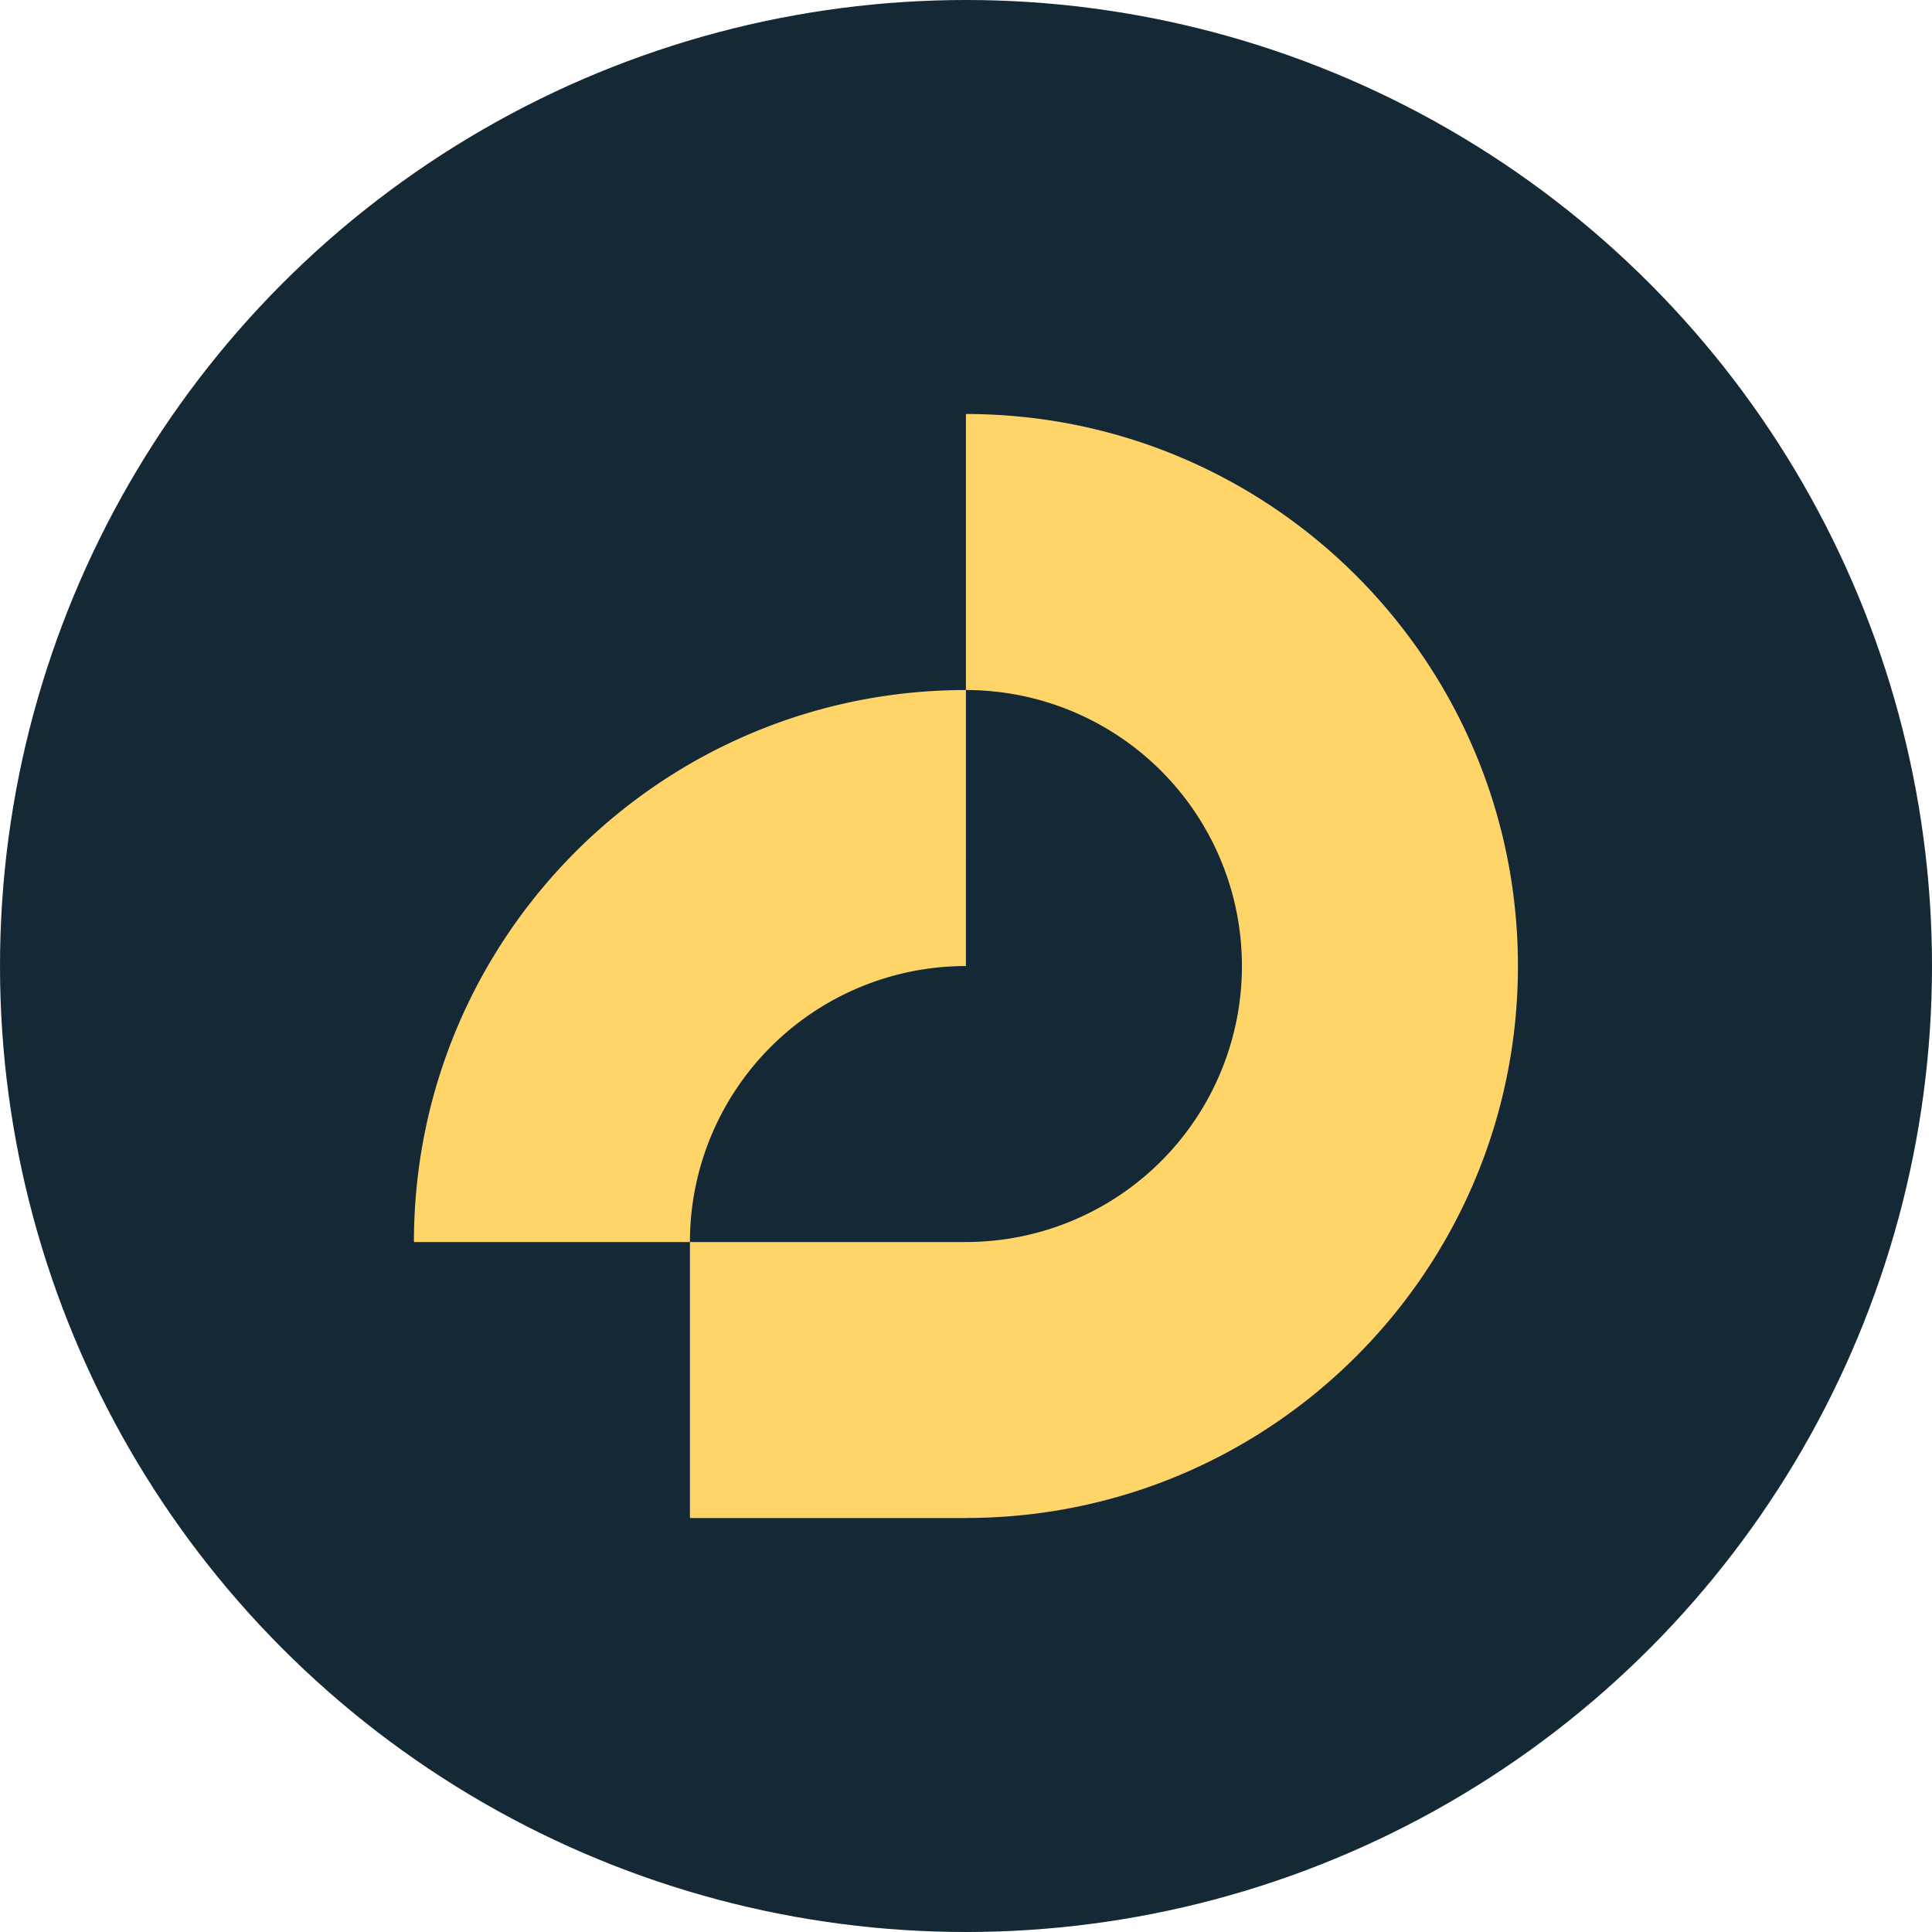
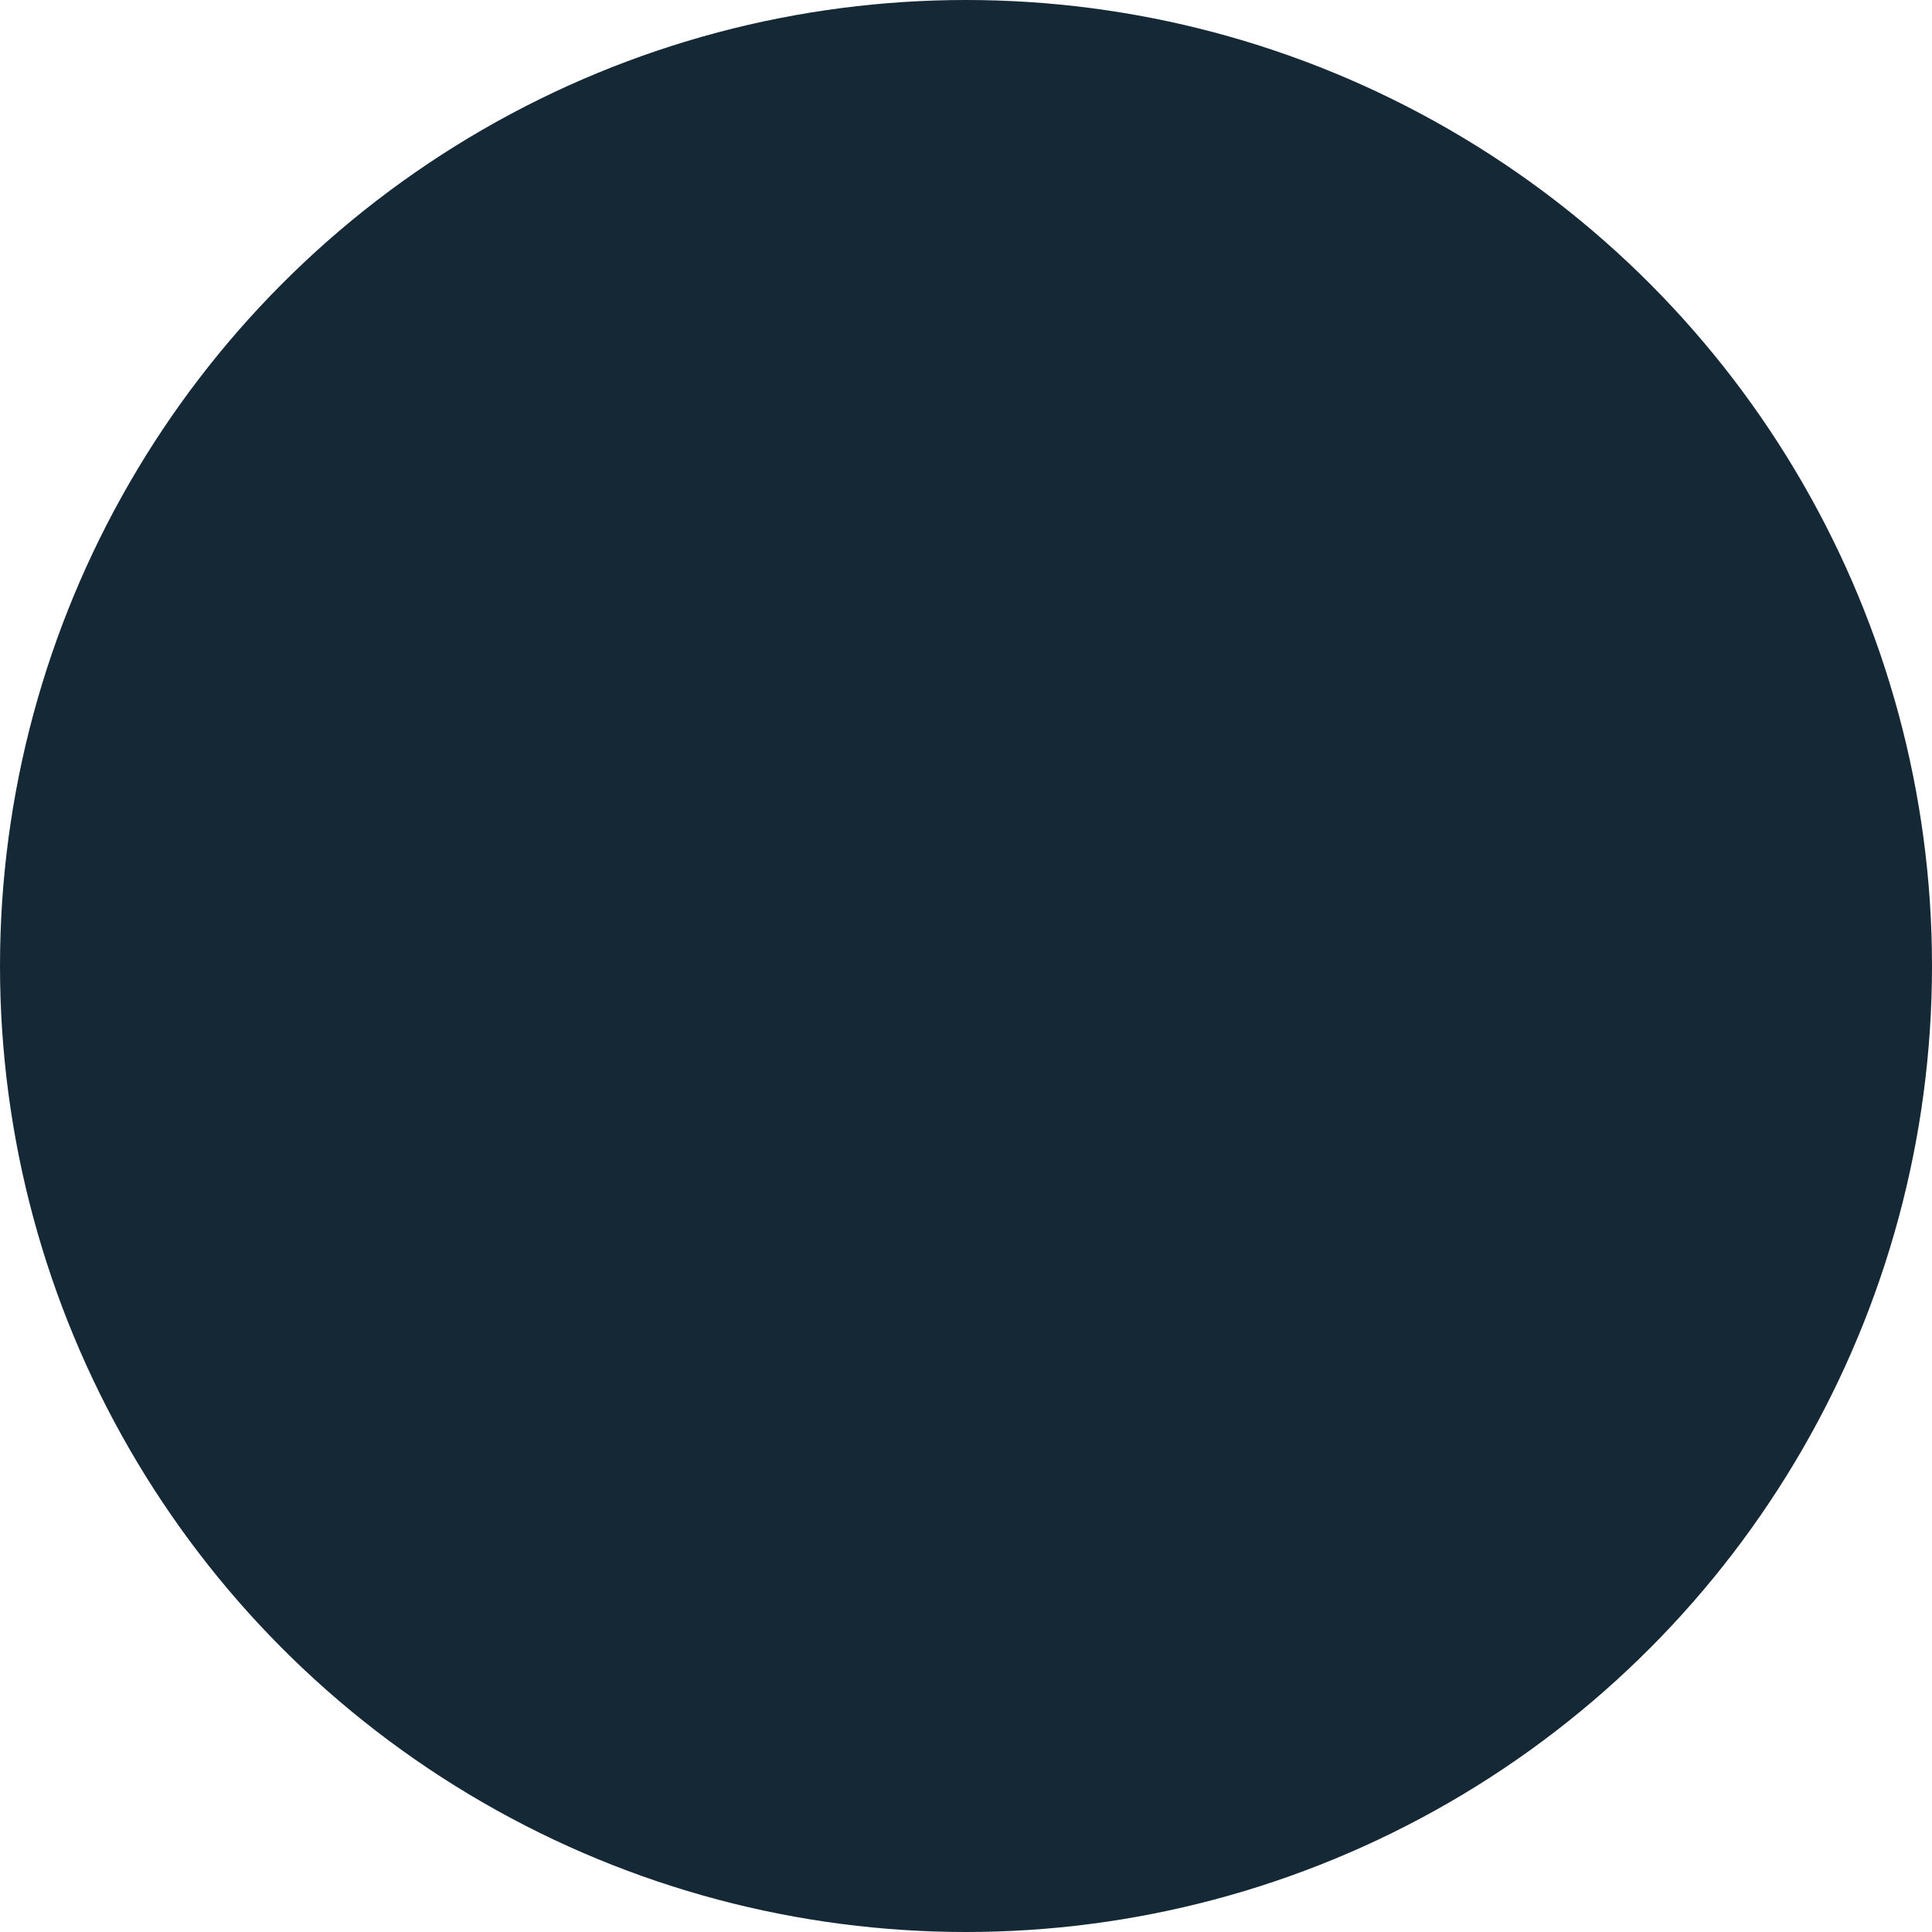
<svg xmlns="http://www.w3.org/2000/svg" width="140mm" height="140mm" viewBox="0 0 140 140" version="1.1" id="svg5" xml:space="preserve">
  <defs id="defs2" />
  <g id="layer1" transform="translate(-371.742,292.764)">
    <circle style="fill:#152836;fill-opacity:1;stroke:#ffd569;stroke-width:0;stroke-linecap:square;stroke-linejoin:round;paint-order:markers stroke fill" id="path1991" cx="441.742" cy="-222.764" r="70" />
    <g id="g22106-3" style="fill:#ffd569;fill-opacity:1" transform="matrix(0.946,0,0,0.946,65.562,-47.219)">
-       <path id="path1619-6-3-3" style="fill:#ffd569;fill-opacity:1;stroke-width:10.883" d="m 397.648,-227.846 v 21.141 a 21.141,21.141 0 0 1 21.141,21.141 21.141,21.141 0 0 1 -21.141,21.141 v 0.003 h -21.141 v 21.141 h 21.207 v -0.005 c 23.321,-0.036 42.217,-18.951 42.217,-42.281 0,-23.352 -18.931,-42.282 -42.283,-42.282 z m 0,21.141 c -23.352,0 -42.283,18.931 -42.283,42.283 h 21.141 a 21.141,21.141 0 0 1 21.141,-21.141 z" />
-     </g>
+       </g>
  </g>
</svg>